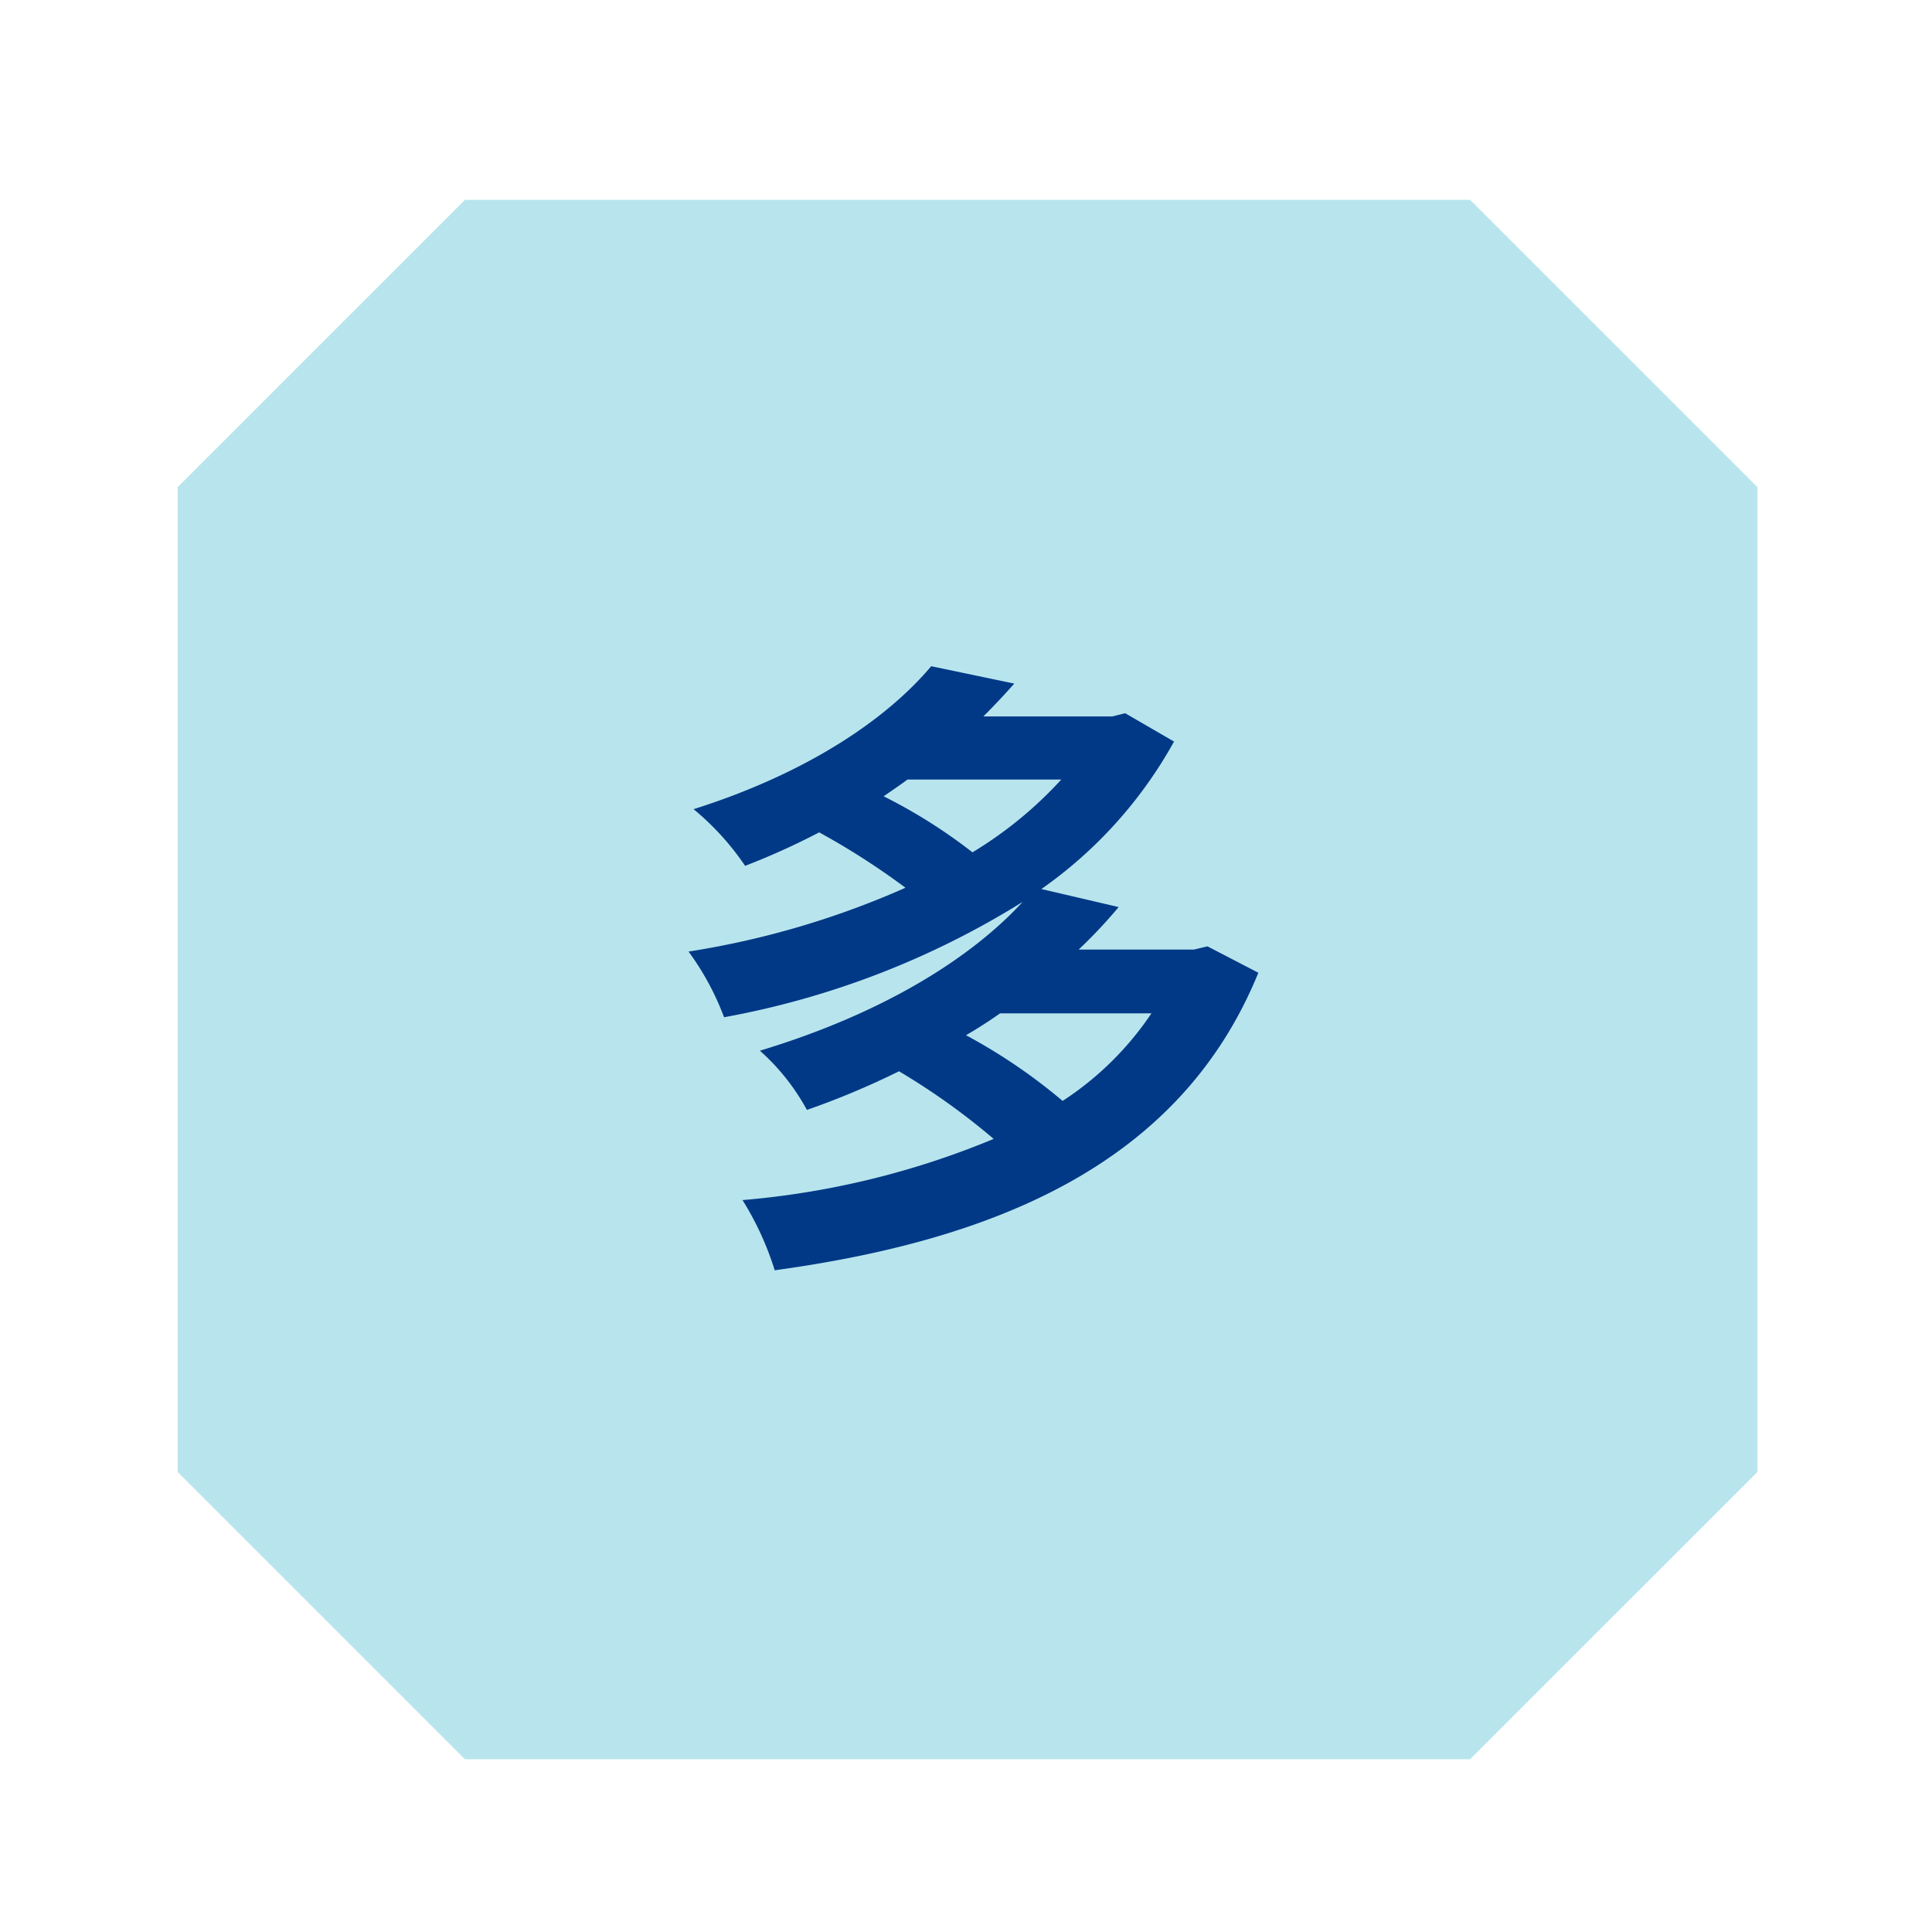
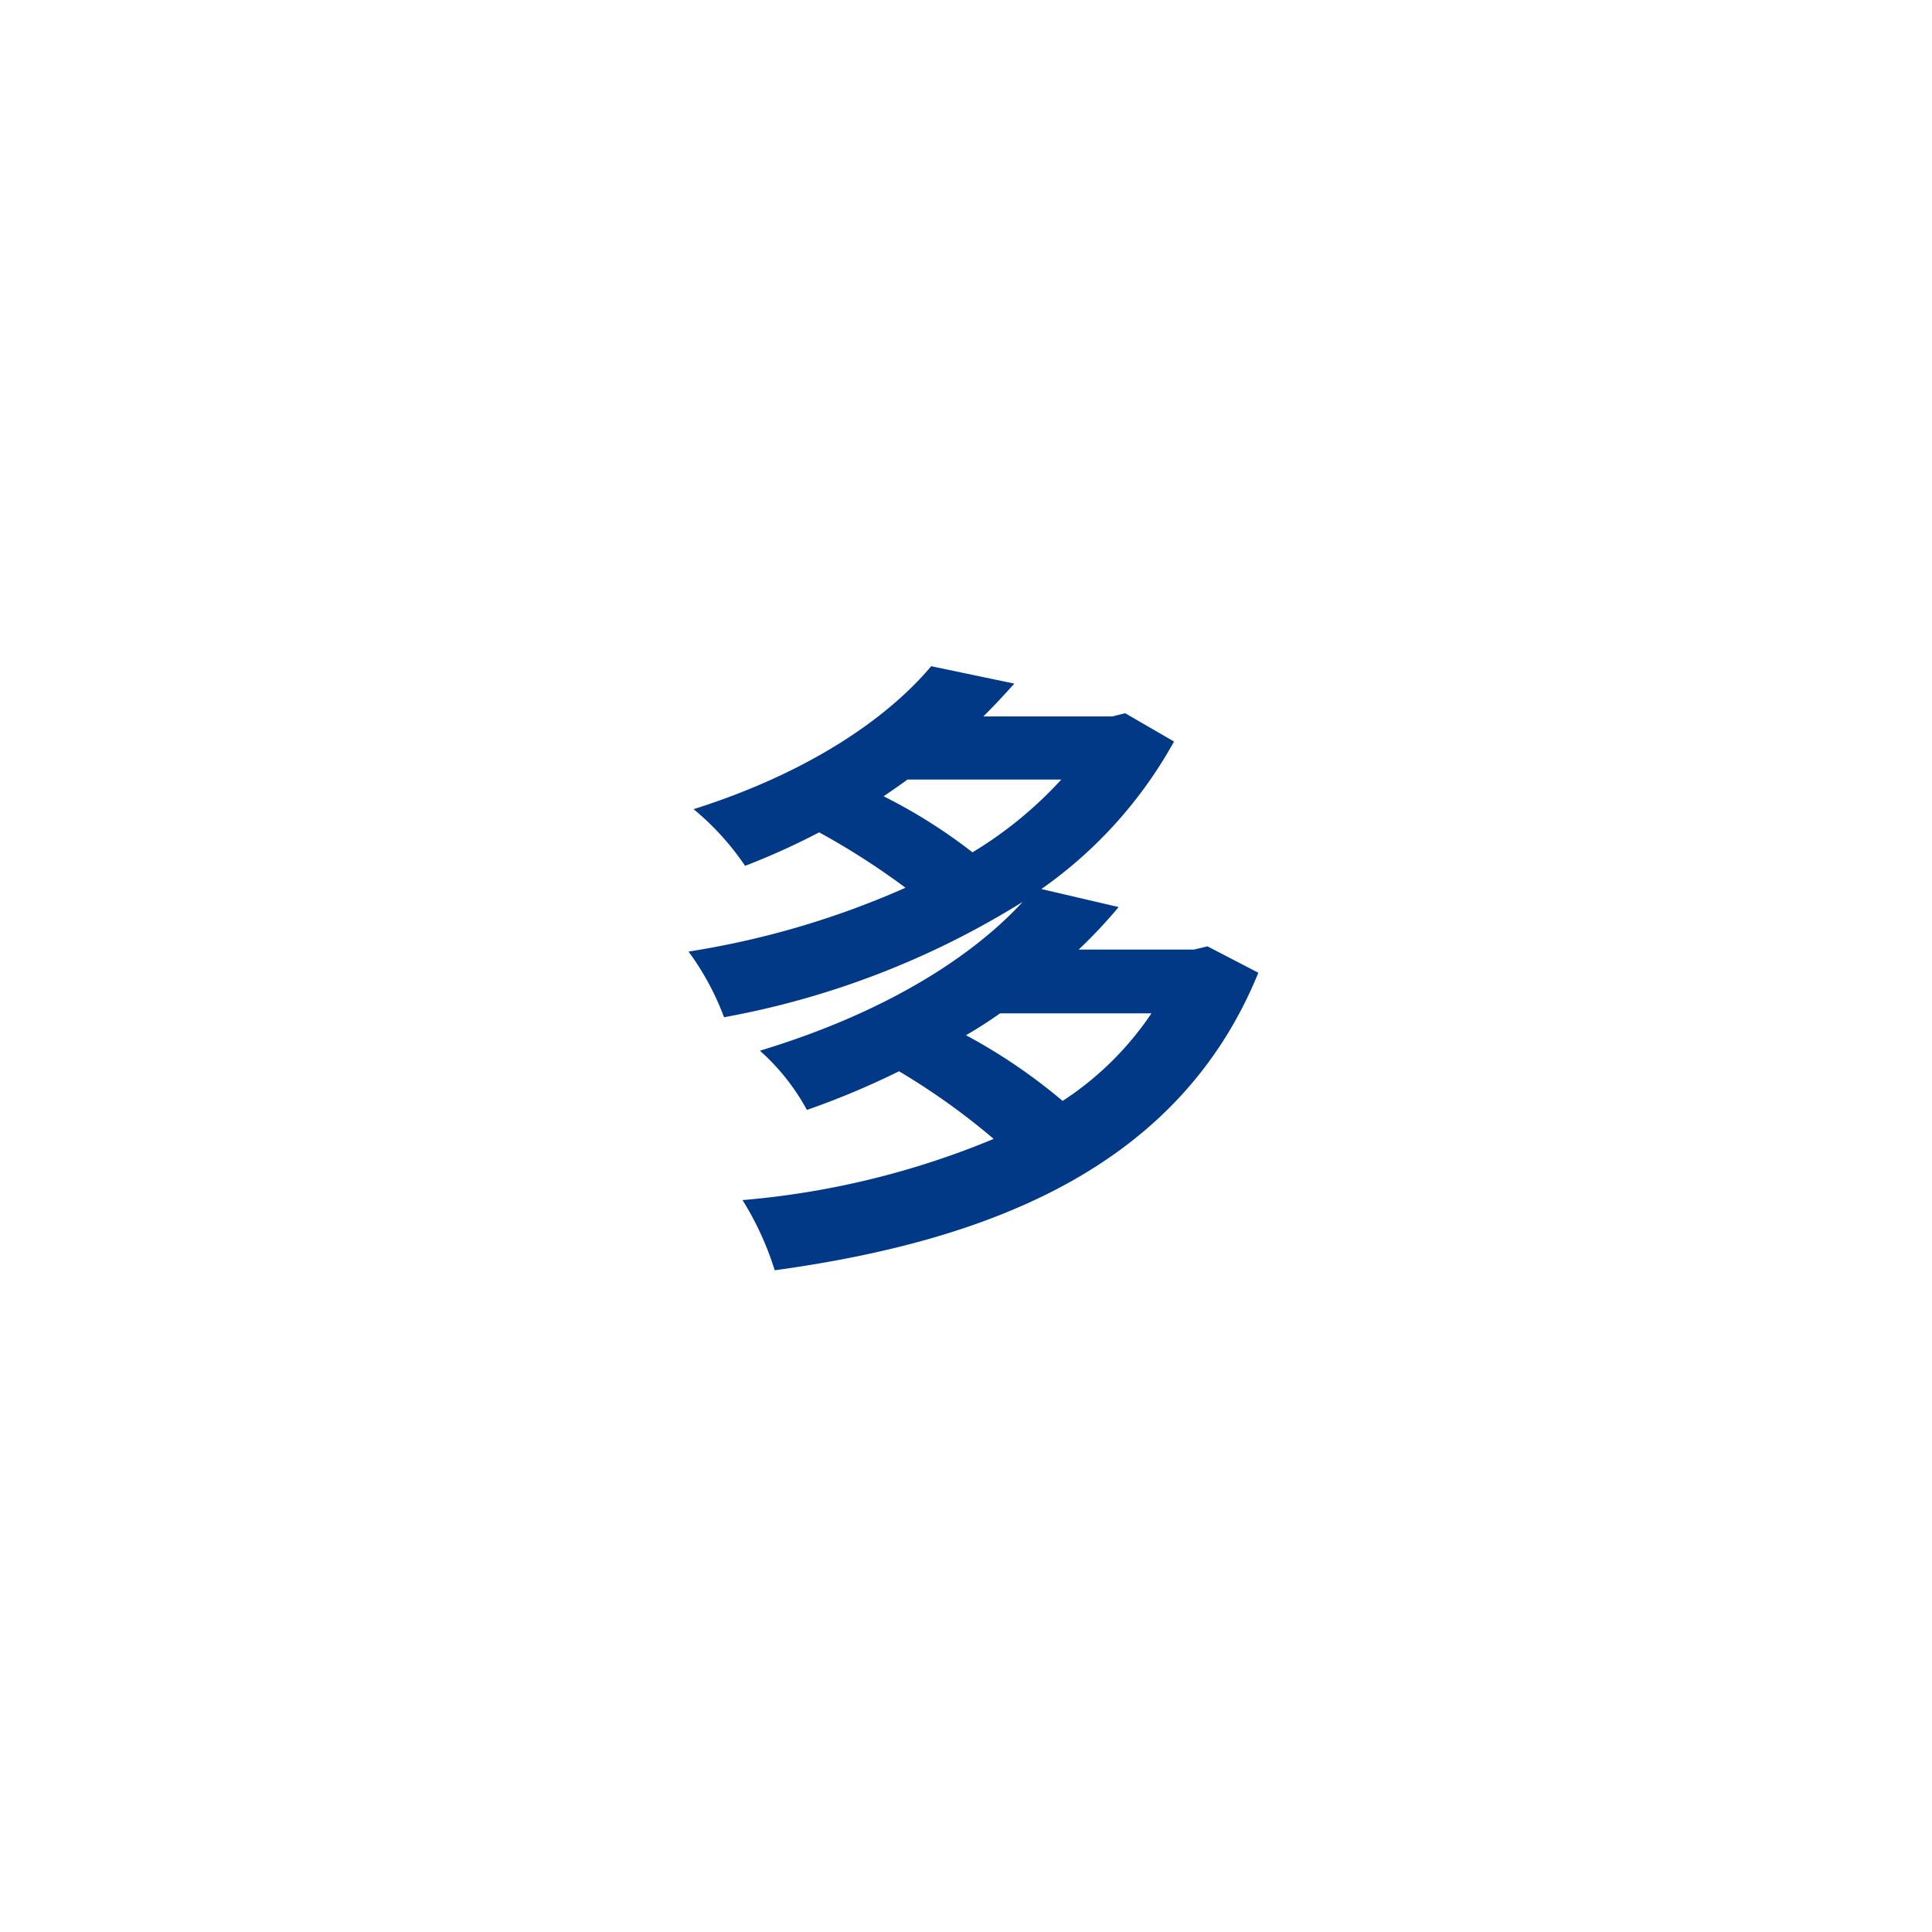
<svg xmlns="http://www.w3.org/2000/svg" width="87" height="87" viewBox="0 0 87 87">
  <g id="characters-03" transform="translate(3.613 27)">
-     <rect id="長方形_283" data-name="長方形 283" width="87" height="87" transform="translate(-3.613 -27)" fill="none" />
    <g id="グループ_69" data-name="グループ 69" transform="translate(4.387 -18)">
-       <path id="合体_5" data-name="合体 5" d="M46.916,70.22H12.936L0,57.284V12.936L12.936,0H58.2L71.14,12.936V57.284L58.2,70.22Z" transform="translate(0 0)" fill="#b8e5ed" />
-     </g>
-     <path id="パス_1658" data-name="パス 1658" d="M7.946-9.019a14.02,14.02,0,0,1-4,3.944A25.233,25.233,0,0,0-.406-8.033c.551-.319,1.044-.638,1.537-.986ZM3.886-19.546a18.063,18.063,0,0,1-4,3.277,23.883,23.883,0,0,0-4-2.523c.377-.261.725-.493,1.073-.754Zm6.583,7.511-.609.145H4.669a22.31,22.31,0,0,0,1.8-1.914l-3.48-.812a19.84,19.84,0,0,0,5.974-6.641l-2.2-1.276-.58.145H.377q.739-.739,1.392-1.479l-3.741-.783c-2,2.378-5.568,4.814-10.7,6.438a12.089,12.089,0,0,1,2.32,2.552,32.136,32.136,0,0,0,3.335-1.508,33.2,33.2,0,0,1,3.886,2.494A38.869,38.869,0,0,1-12.9-11.8a12.189,12.189,0,0,1,1.6,2.958A38.386,38.386,0,0,0,2.146-14.036c-2.32,2.523-6.264,5.017-11.832,6.7A9.885,9.885,0,0,1-7.569-4.669a36.356,36.356,0,0,0,4.147-1.74A30.864,30.864,0,0,1,.841-3.364,37.619,37.619,0,0,1-10.469-.609a13.6,13.6,0,0,1,1.45,3.161C.928,1.189,9.251-2.233,12.76-10.846Z" transform="translate(40.292 27.65)" fill="#013987" />
+       </g>
+     <path id="パス_1658" data-name="パス 1658" d="M7.946-9.019a14.02,14.02,0,0,1-4,3.944A25.233,25.233,0,0,0-.406-8.033c.551-.319,1.044-.638,1.537-.986M3.886-19.546a18.063,18.063,0,0,1-4,3.277,23.883,23.883,0,0,0-4-2.523c.377-.261.725-.493,1.073-.754Zm6.583,7.511-.609.145H4.669a22.31,22.31,0,0,0,1.8-1.914l-3.48-.812a19.84,19.84,0,0,0,5.974-6.641l-2.2-1.276-.58.145H.377q.739-.739,1.392-1.479l-3.741-.783c-2,2.378-5.568,4.814-10.7,6.438a12.089,12.089,0,0,1,2.32,2.552,32.136,32.136,0,0,0,3.335-1.508,33.2,33.2,0,0,1,3.886,2.494A38.869,38.869,0,0,1-12.9-11.8a12.189,12.189,0,0,1,1.6,2.958A38.386,38.386,0,0,0,2.146-14.036c-2.32,2.523-6.264,5.017-11.832,6.7A9.885,9.885,0,0,1-7.569-4.669a36.356,36.356,0,0,0,4.147-1.74A30.864,30.864,0,0,1,.841-3.364,37.619,37.619,0,0,1-10.469-.609a13.6,13.6,0,0,1,1.45,3.161C.928,1.189,9.251-2.233,12.76-10.846Z" transform="translate(40.292 27.65)" fill="#013987" />
  </g>
</svg>